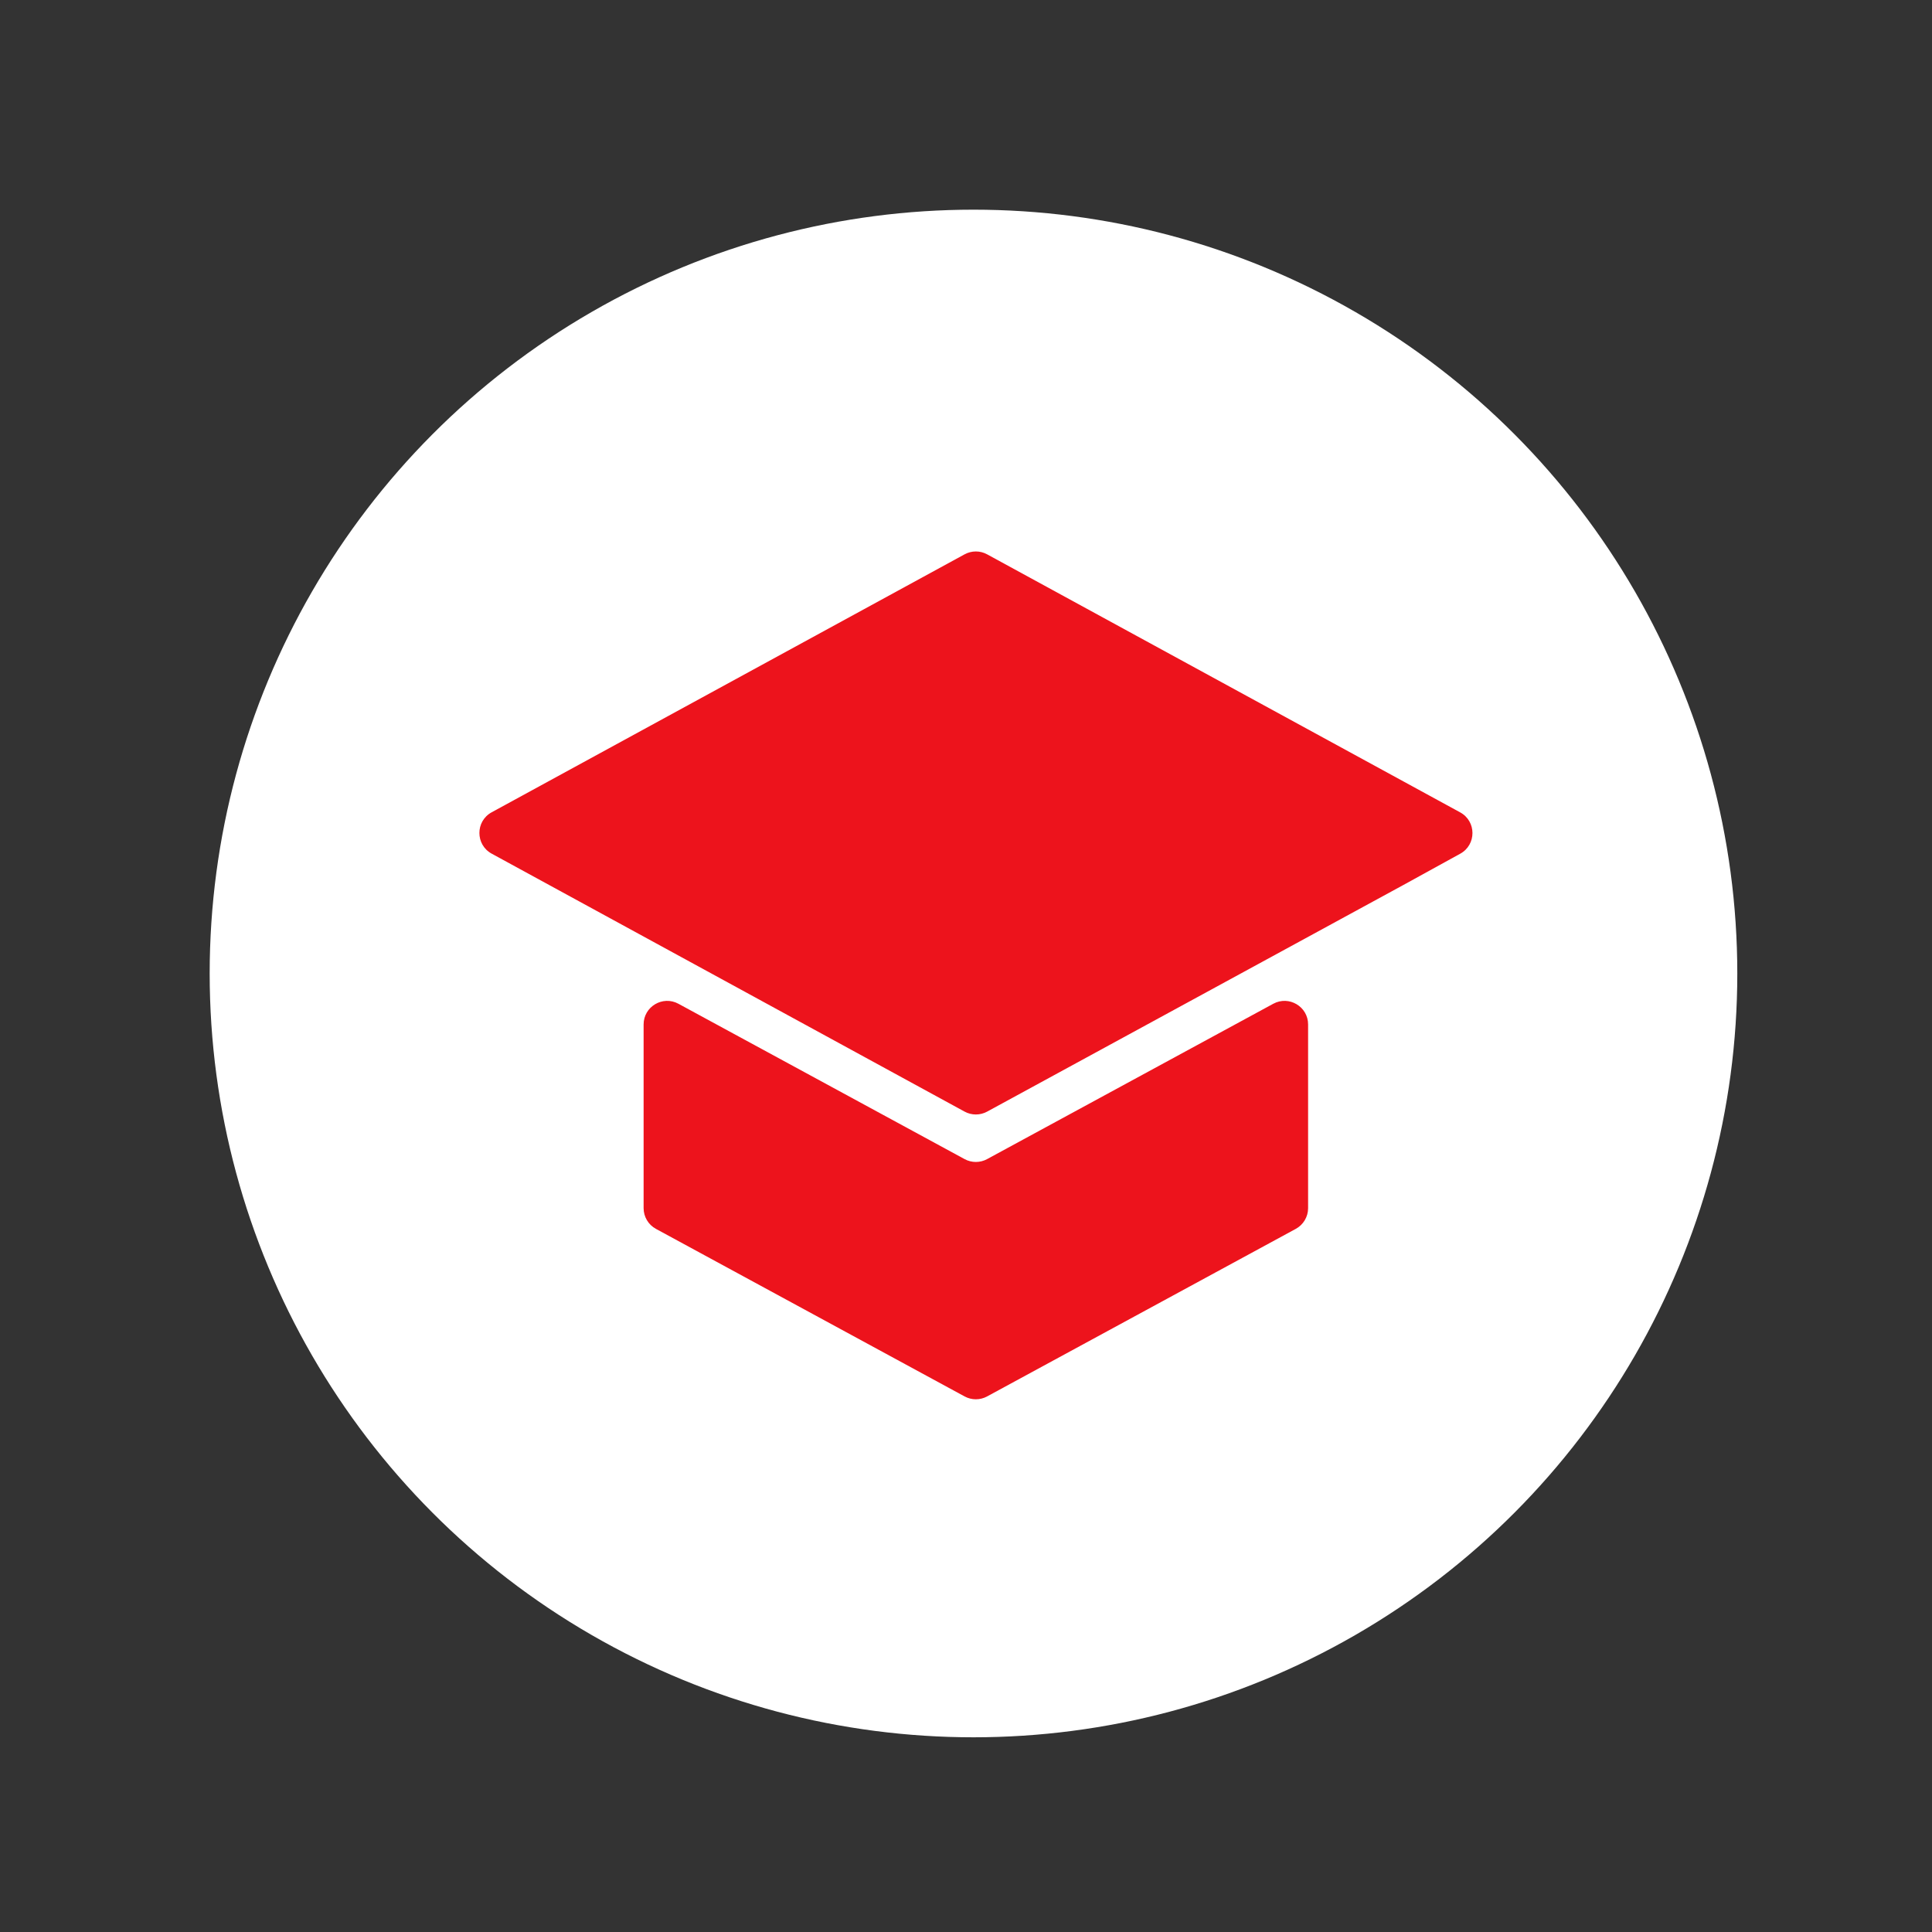
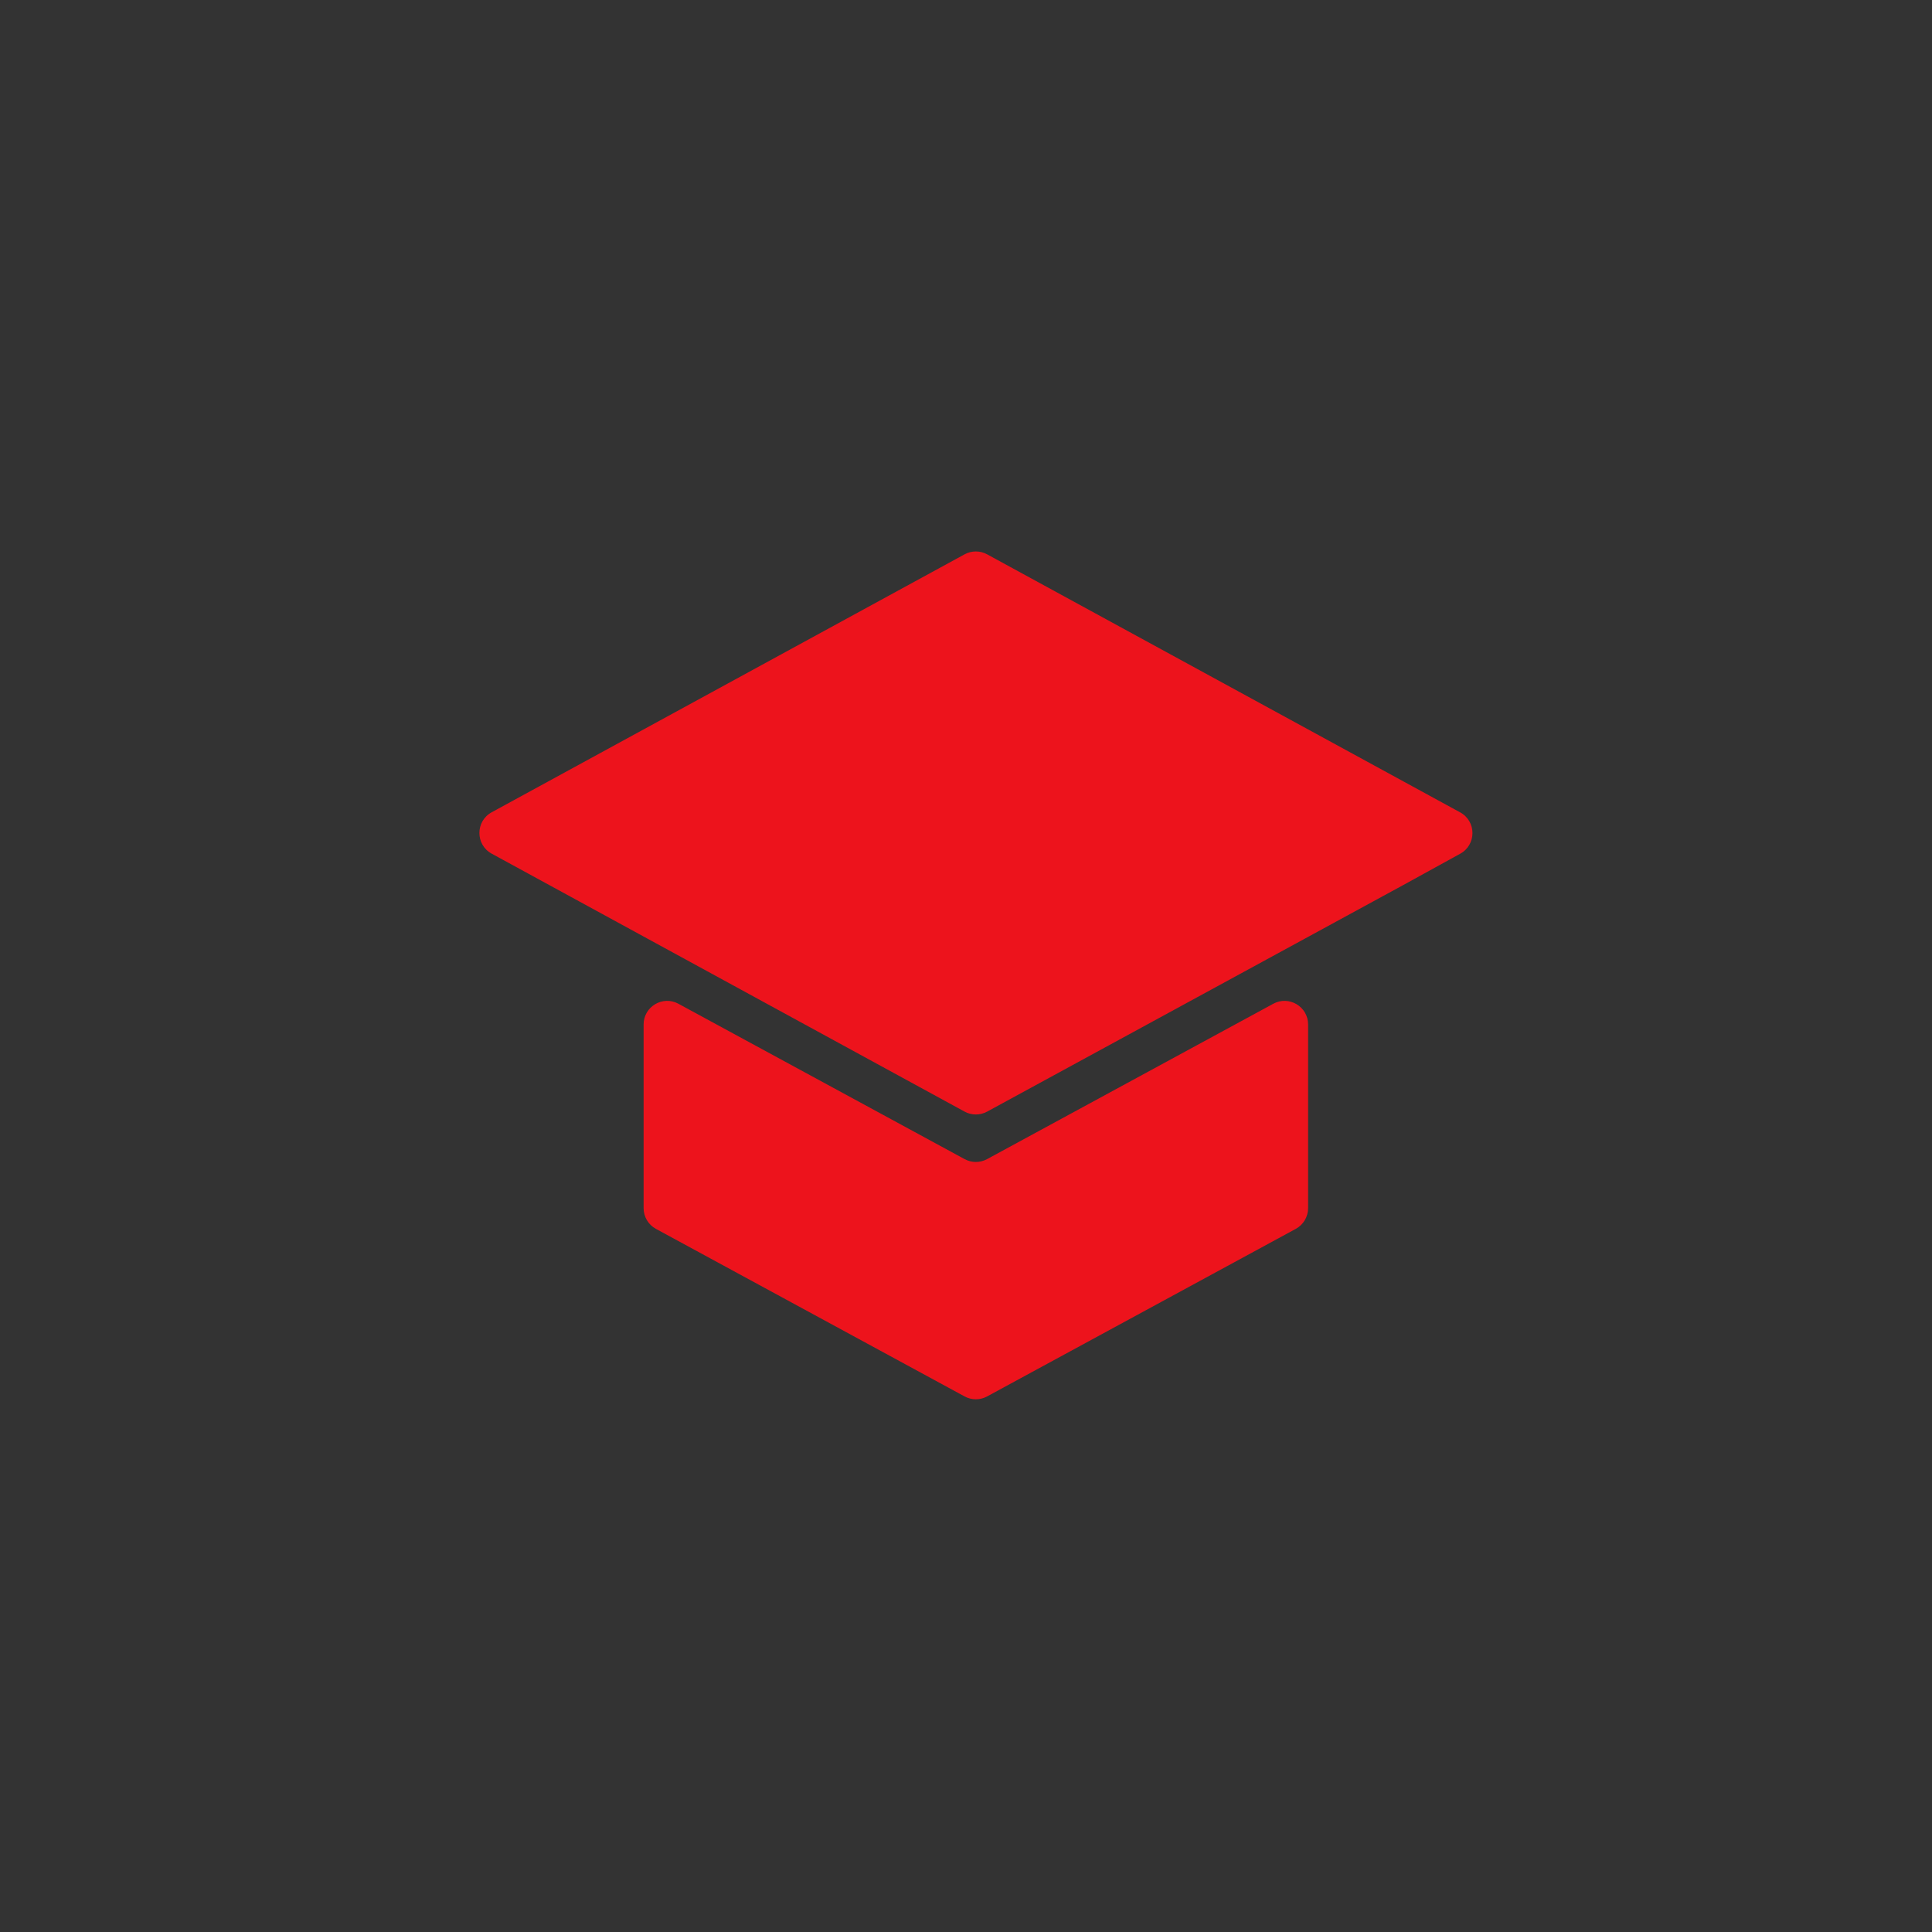
<svg xmlns="http://www.w3.org/2000/svg" width="129" height="129" viewBox="0 0 129 129" fill="none">
  <rect x="0" y="0" width="129" height="129" fill="#333333" stroke="none" />
-   <circle cx="65" cy="65" r="51" fill="white" />
  <mask id="mask0_177_17952" style="mask-type:alpha" maskUnits="userSpaceOnUse" x="26" y="26" width="77" height="77">
    <rect x="26.75" y="26.75" width="76.06" height="76.06" fill="#D9D9D9" />
  </mask>
  <g mask="url(#mask0_177_17952)">
    <path fill-rule="evenodd" clip-rule="evenodd" d="M64.405 74.222C64.874 74.478 65.442 74.478 65.911 74.223L93.68 59.104L97.501 57.002C98.59 56.403 98.588 54.837 97.496 54.242L65.912 37.014C65.442 36.757 64.874 36.757 64.404 37.014L32.83 54.236C31.736 54.832 31.736 56.403 32.83 56.999L64.405 74.222ZM42.974 80.668C42.974 81.246 43.289 81.776 43.797 82.052L64.407 93.24C64.875 93.494 65.441 93.494 65.909 93.24L86.519 82.052C87.026 81.776 87.342 81.246 87.342 80.668V68.404C87.342 67.211 86.066 66.452 85.017 67.021L65.909 77.394C65.441 77.648 64.875 77.648 64.407 77.394L45.298 67.021C44.25 66.452 42.974 67.211 42.974 68.404V80.668Z" fill="#ED131C" />
  </g>
</svg>